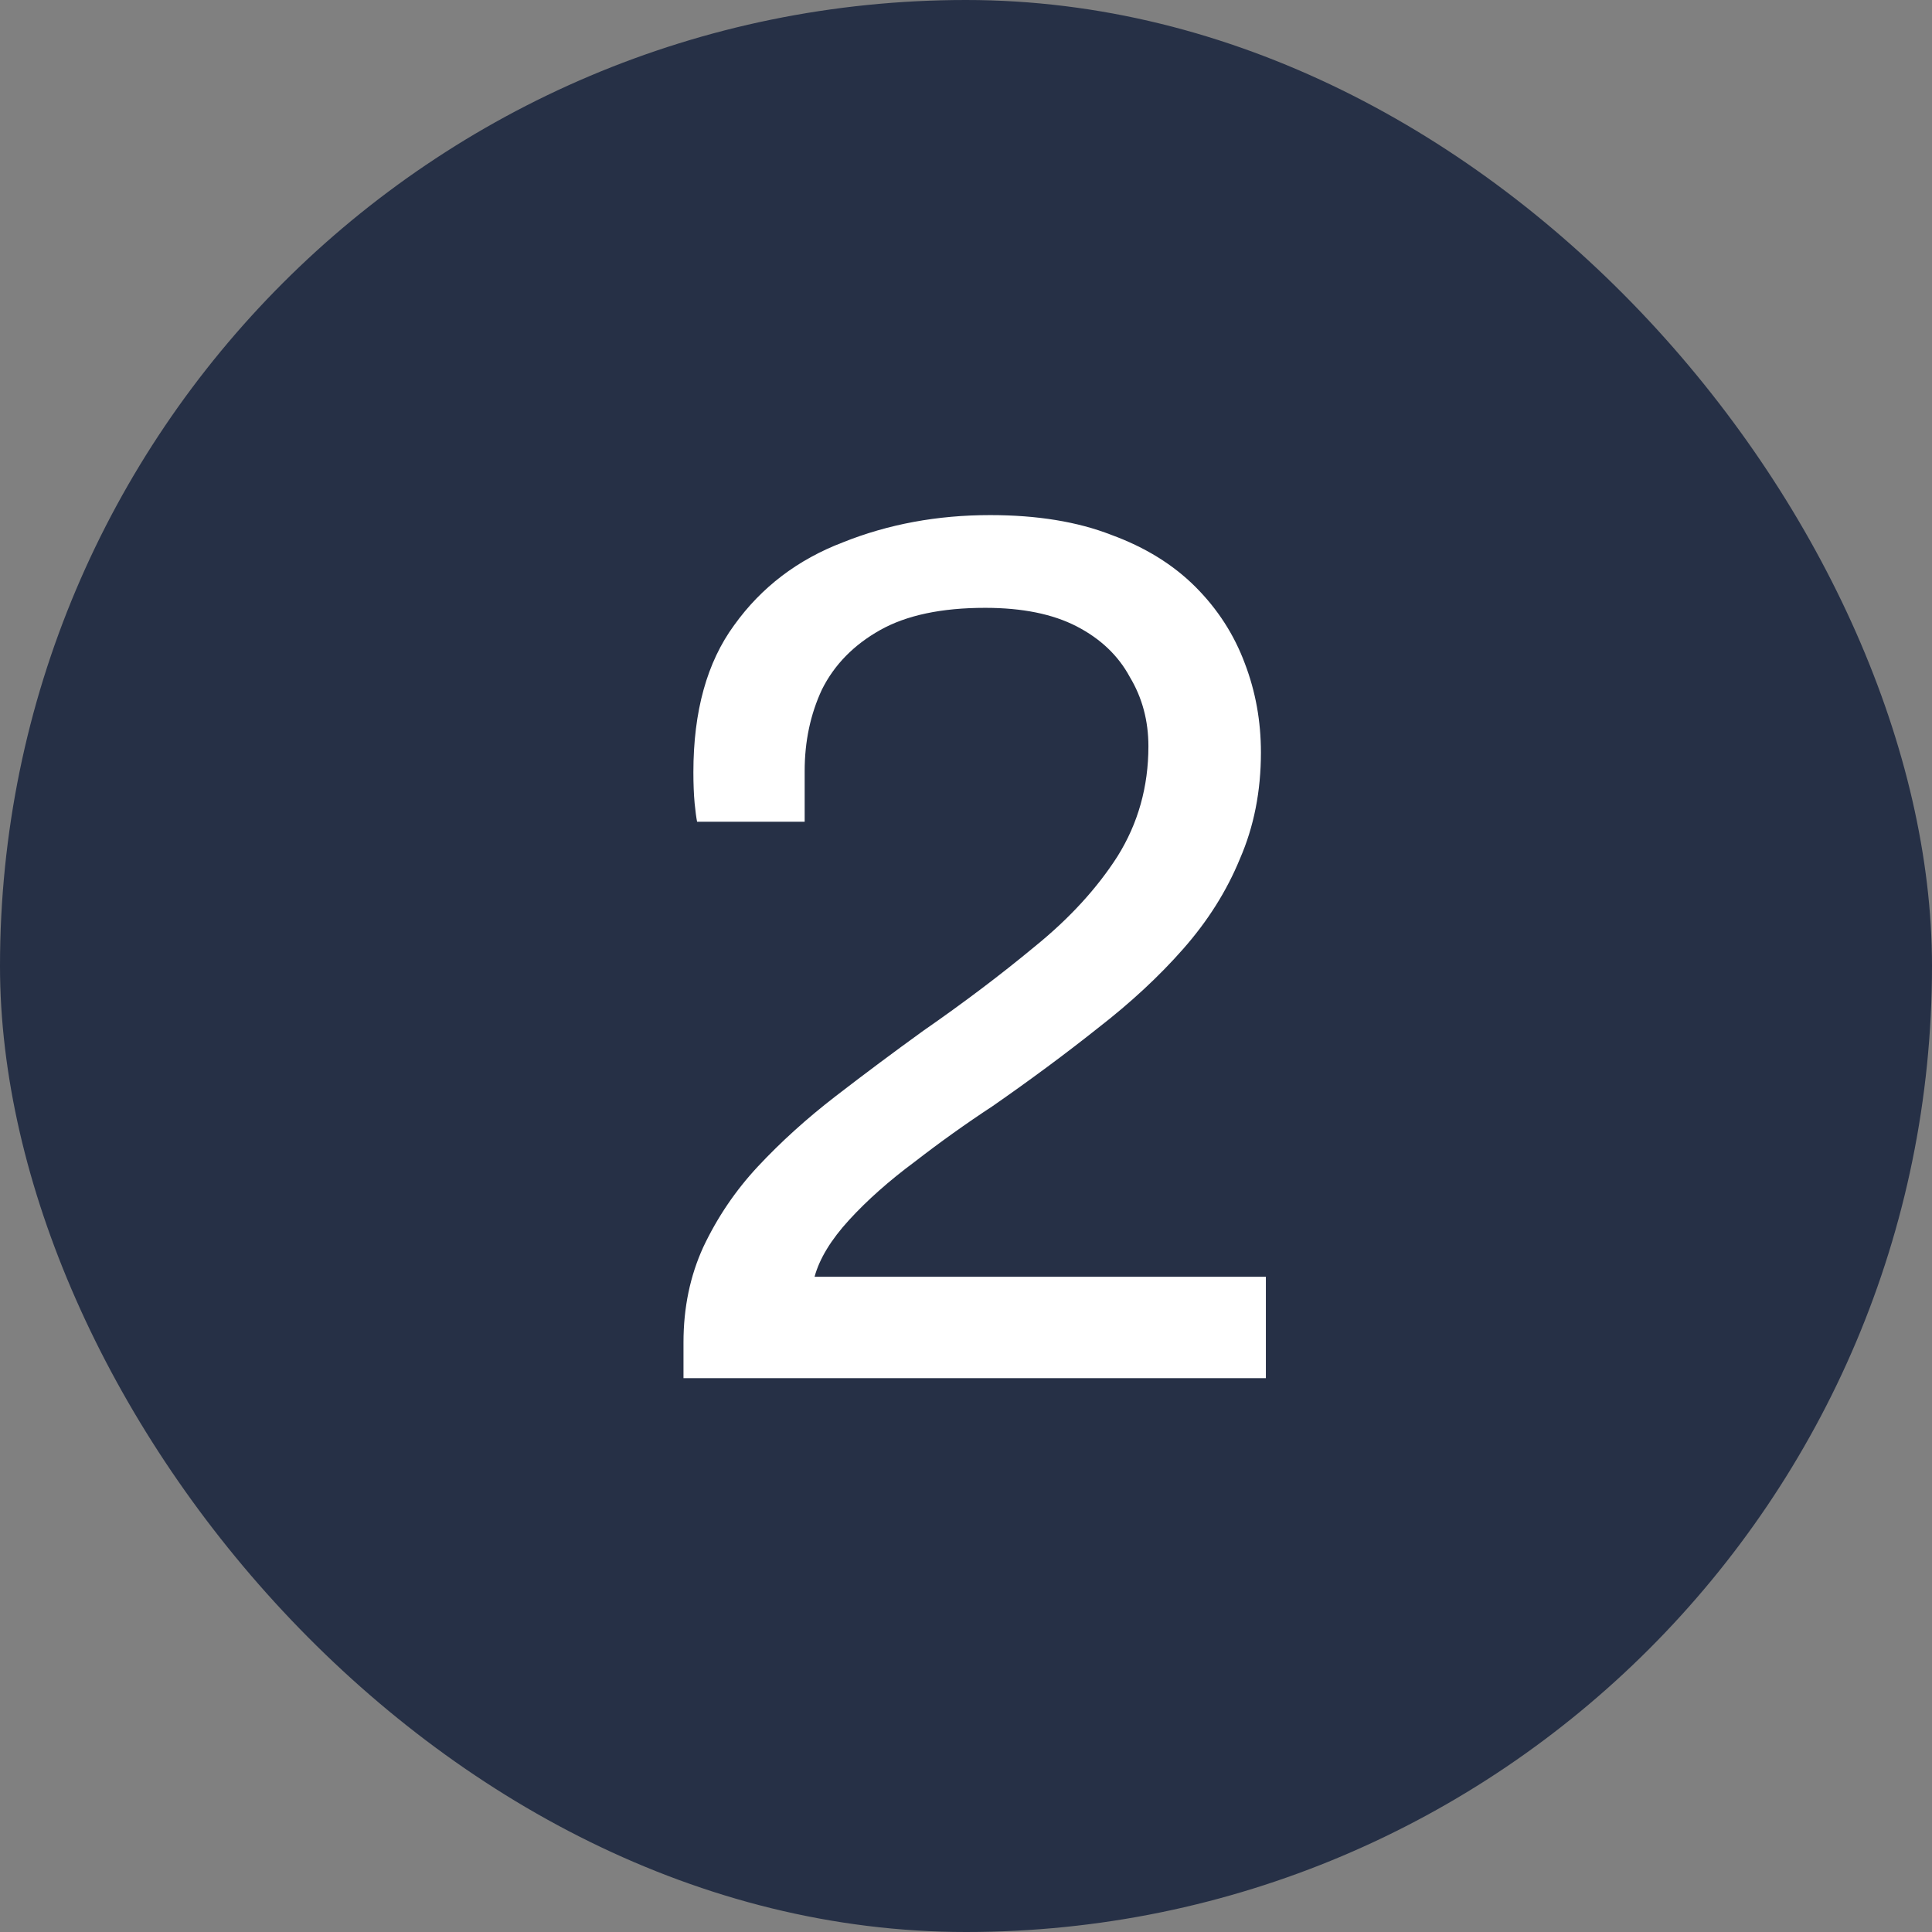
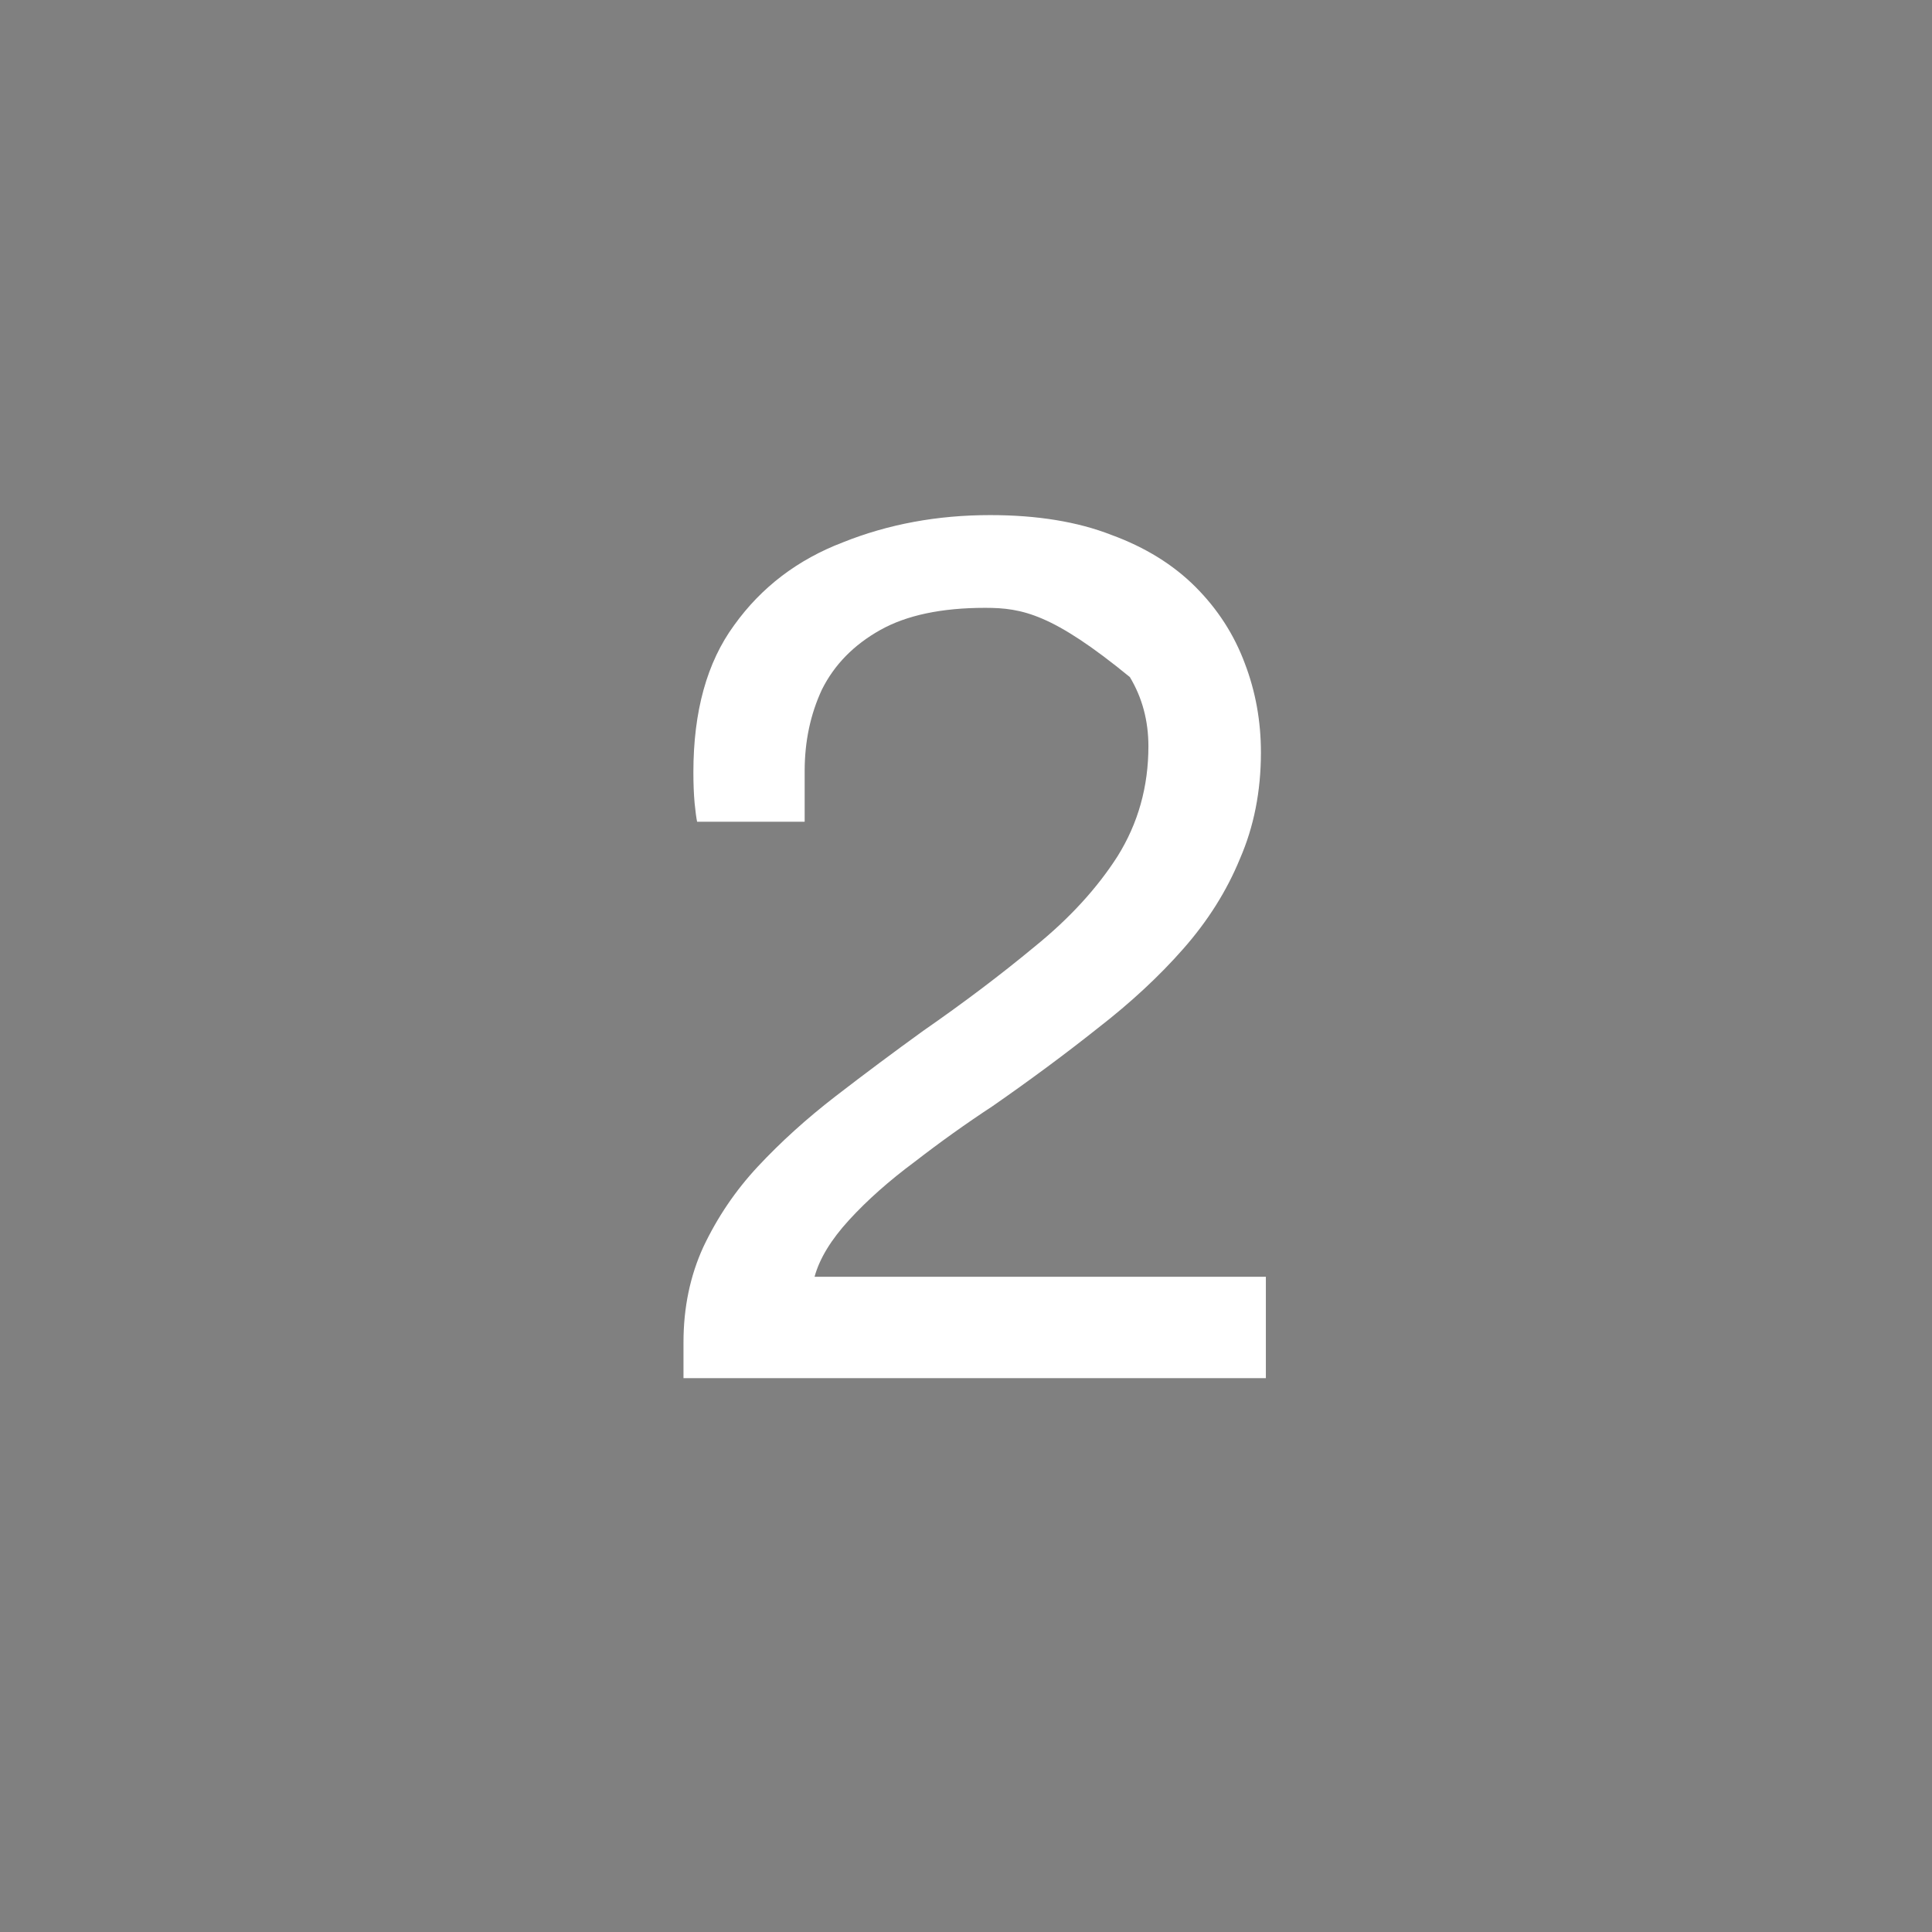
<svg xmlns="http://www.w3.org/2000/svg" width="150" height="150" viewBox="0 0 150 150" fill="none">
  <rect x="0" y="0" width="150" height="150" fill="#808080" stroke="none" />
-   <rect width="150" height="150" rx="75" fill="#263046" />
-   <path d="M53.066 107V104.216C53.066 101.528 53.578 99.064 54.602 96.824C55.69 94.52 57.098 92.44 58.826 90.584C60.618 88.664 62.634 86.84 64.874 85.112C67.114 83.384 69.386 81.688 71.69 80.024C74.826 77.848 77.706 75.672 80.33 73.496C83.018 71.32 85.162 68.984 86.762 66.488C88.362 63.928 89.162 61.08 89.162 57.944C89.162 55.96 88.682 54.168 87.722 52.568C86.826 50.904 85.45 49.592 83.594 48.632C81.738 47.672 79.37 47.192 76.49 47.192C73.098 47.192 70.378 47.768 68.33 48.92C66.282 50.072 64.778 51.608 63.818 53.528C62.922 55.448 62.474 57.56 62.474 59.864V63.8H54.122C54.058 63.48 53.994 63 53.93 62.36C53.866 61.656 53.834 60.856 53.834 59.96C53.834 55.224 54.89 51.416 57.002 48.536C59.114 45.592 61.93 43.448 65.45 42.104C68.97 40.696 72.778 39.992 76.874 39.992C80.522 39.992 83.658 40.504 86.282 41.528C88.906 42.488 91.082 43.832 92.81 45.56C94.538 47.288 95.818 49.272 96.65 51.512C97.482 53.688 97.898 55.992 97.898 58.424C97.898 61.432 97.354 64.184 96.266 66.68C95.242 69.176 93.77 71.512 91.85 73.688C89.994 75.8 87.786 77.848 85.226 79.832C82.73 81.816 80.01 83.832 77.066 85.88C75.018 87.224 73.002 88.664 71.018 90.2C69.034 91.672 67.338 93.176 65.93 94.712C64.522 96.248 63.626 97.72 63.242 99.128H98.282V107H53.066Z" fill="white" />
+   <path d="M53.066 107V104.216C53.066 101.528 53.578 99.064 54.602 96.824C55.69 94.52 57.098 92.44 58.826 90.584C60.618 88.664 62.634 86.84 64.874 85.112C67.114 83.384 69.386 81.688 71.69 80.024C74.826 77.848 77.706 75.672 80.33 73.496C83.018 71.32 85.162 68.984 86.762 66.488C88.362 63.928 89.162 61.08 89.162 57.944C89.162 55.96 88.682 54.168 87.722 52.568C81.738 47.672 79.37 47.192 76.49 47.192C73.098 47.192 70.378 47.768 68.33 48.92C66.282 50.072 64.778 51.608 63.818 53.528C62.922 55.448 62.474 57.56 62.474 59.864V63.8H54.122C54.058 63.48 53.994 63 53.93 62.36C53.866 61.656 53.834 60.856 53.834 59.96C53.834 55.224 54.89 51.416 57.002 48.536C59.114 45.592 61.93 43.448 65.45 42.104C68.97 40.696 72.778 39.992 76.874 39.992C80.522 39.992 83.658 40.504 86.282 41.528C88.906 42.488 91.082 43.832 92.81 45.56C94.538 47.288 95.818 49.272 96.65 51.512C97.482 53.688 97.898 55.992 97.898 58.424C97.898 61.432 97.354 64.184 96.266 66.68C95.242 69.176 93.77 71.512 91.85 73.688C89.994 75.8 87.786 77.848 85.226 79.832C82.73 81.816 80.01 83.832 77.066 85.88C75.018 87.224 73.002 88.664 71.018 90.2C69.034 91.672 67.338 93.176 65.93 94.712C64.522 96.248 63.626 97.72 63.242 99.128H98.282V107H53.066Z" fill="white" />
</svg>